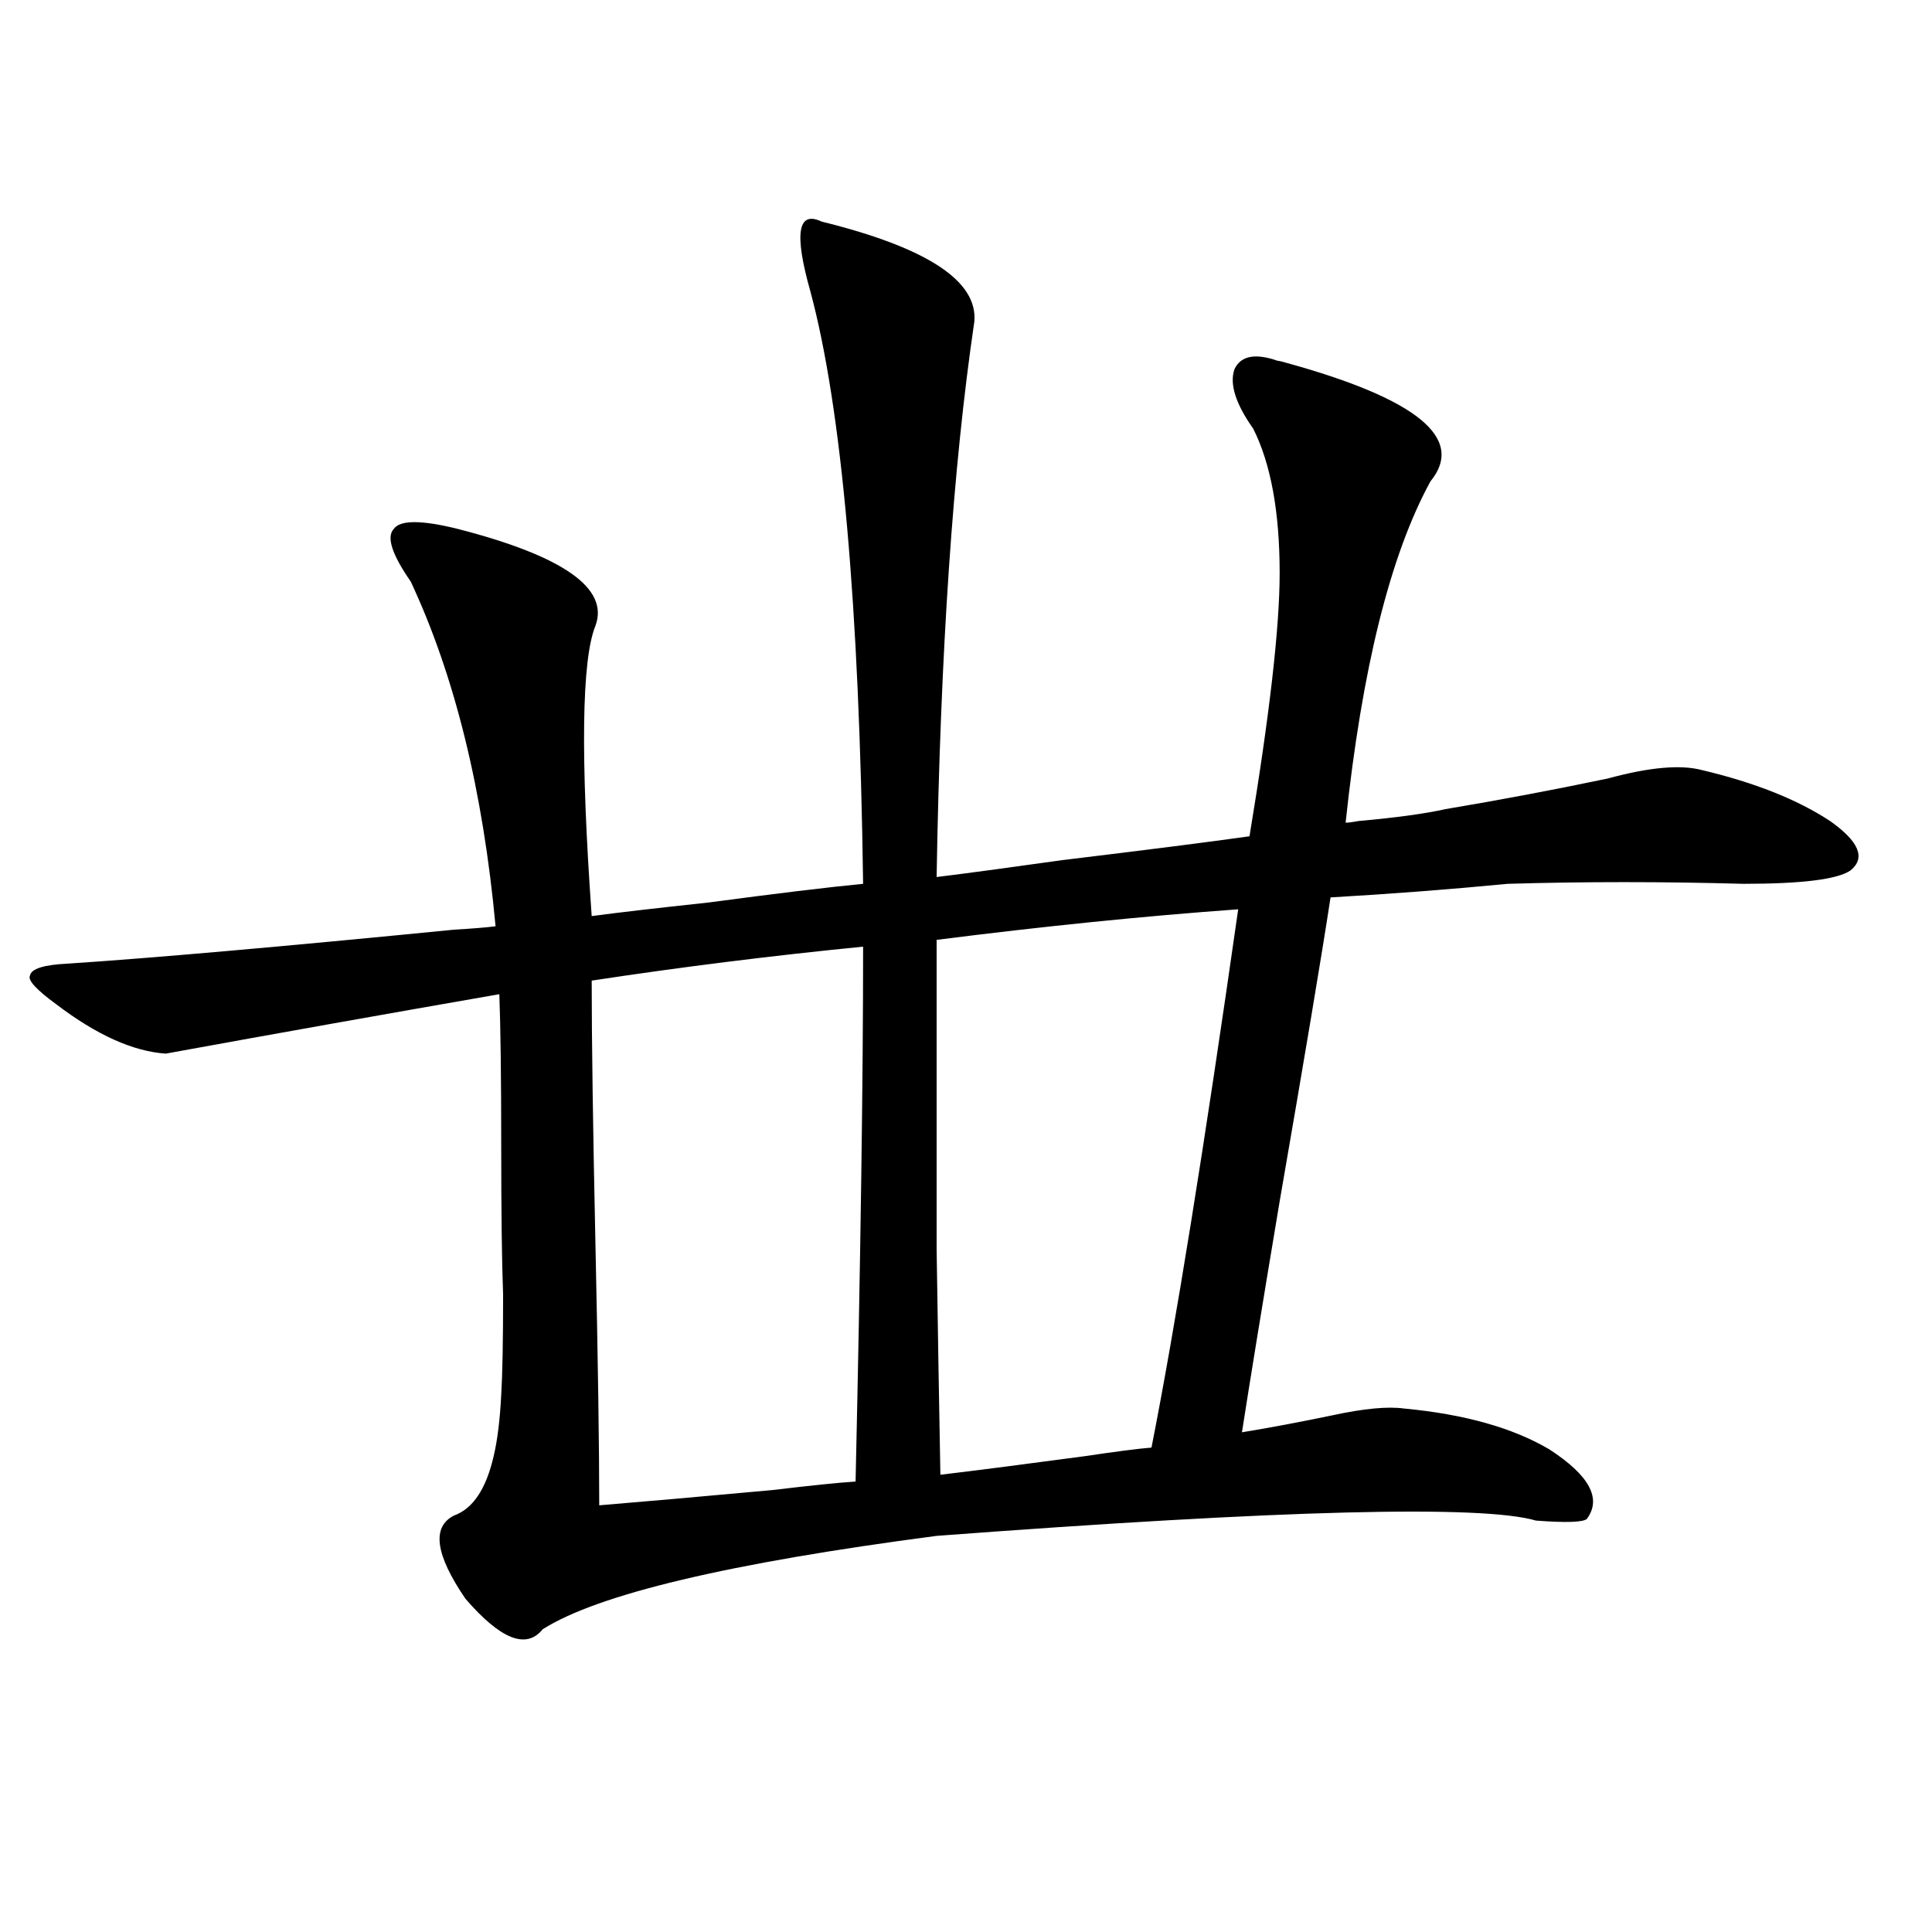
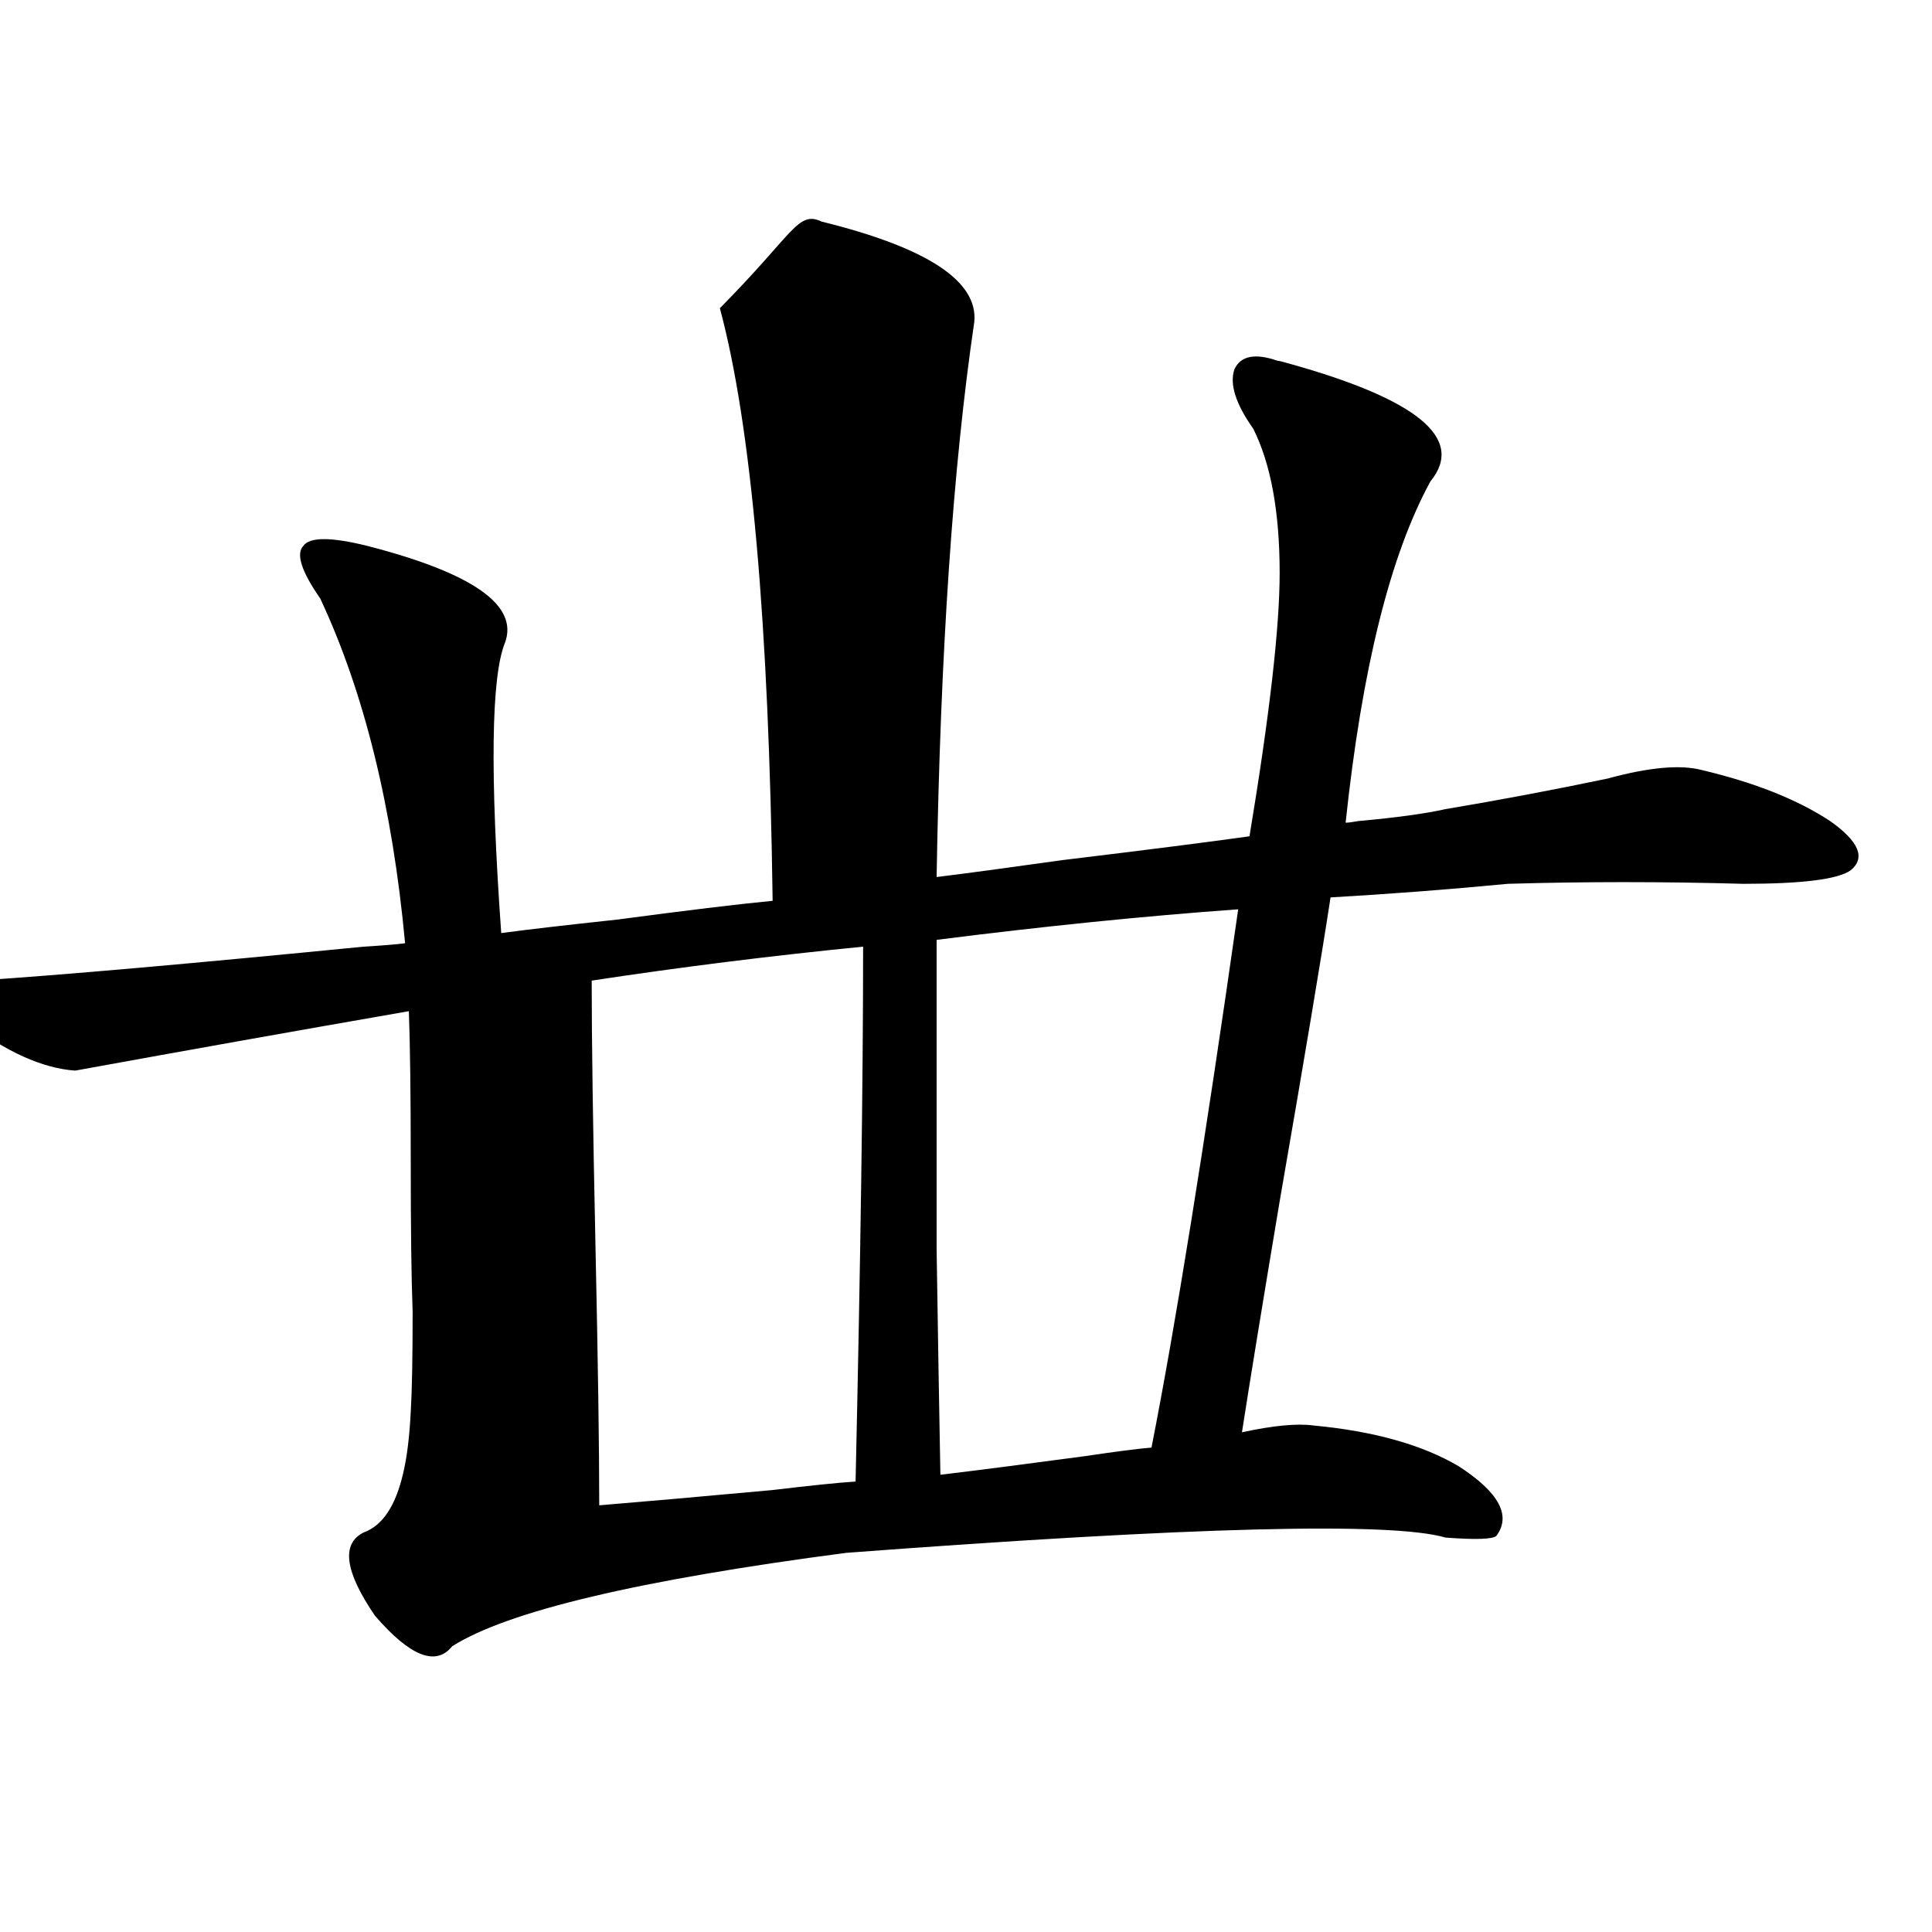
<svg xmlns="http://www.w3.org/2000/svg" version="1.1" id="图层_1" x="0px" y="0px" width="1000px" height="1000px" viewBox="0 0 1000 1000" enable-background="new 0 0 1000 1000" xml:space="preserve">
-   <path d="M425.282,114.695c54.633,13.486,80.974,30.762,79.022,51.855c-11.066,75.01-17.561,170.811-19.512,287.402  c14.299-1.758,36.097-4.683,65.364-8.789c43.566-5.273,75.761-9.365,96.583-12.305c10.396-62.69,15.609-108.105,15.609-136.23  c0-31.641-4.558-56.538-13.658-74.707c-9.115-12.881-12.362-23.14-9.756-30.762c3.247-7.031,10.731-8.486,22.438-4.395  c0.641,0,1.951,0.303,3.902,0.879c68.291,18.76,93.321,39.263,75.12,61.523c-20.822,38.096-35.456,96.982-43.901,176.66  c1.296,0,3.567-0.288,6.829-0.879c19.512-1.758,34.466-3.804,44.877-6.152c27.957-4.683,55.929-9.956,83.9-15.82  c21.463-5.85,37.713-7.319,48.779-4.395c27.316,6.455,49.42,15.244,66.34,26.367c14.954,10.547,18.536,19.048,10.731,25.488  c-6.509,4.697-25.045,7.031-55.608,7.031c-41.63-1.167-82.284-1.167-121.948,0c-30.578,2.939-61.142,5.273-91.705,7.031  c-4.558,29.883-13.338,82.329-26.341,157.324c-9.115,54.492-15.609,94.346-19.512,119.531c14.299-2.334,29.908-5.273,46.828-8.789  c16.25-3.516,28.612-4.683,37.072-3.516c31.219,2.939,56.249,9.971,75.12,21.094c20.808,13.486,27.316,25.488,19.512,36.035  c-1.951,1.758-10.731,2.061-26.341,0.879c-27.972-8.198-131.384-5.562-310.236,7.91c-107.314,14.063-175.285,30.186-203.897,48.34  c-8.46,10.547-21.798,5.273-39.999-15.82c-15.609-22.852-17.561-37.202-5.854-43.066c9.756-3.516,16.585-13.76,20.487-30.762  c1.951-8.198,3.247-18.745,3.902-31.641c0.641-10.547,0.976-27.822,0.976-51.855c-0.655-16.987-0.976-42.764-0.976-77.344  c0-35.156-0.335-61.221-0.976-78.223c-57.239,9.971-114.799,20.215-172.679,30.762c-16.92-1.167-35.776-9.668-56.584-25.488  c-10.411-7.607-14.969-12.593-13.658-14.941c0.641-3.516,7.149-5.562,19.512-6.152c44.222-2.925,110.882-8.789,199.995-17.578  c9.756-0.576,16.905-1.167,21.463-1.758c-6.509-70.313-21.143-129.775-43.901-178.418c-9.756-14.063-12.683-23.14-8.78-27.246  c3.247-4.683,14.299-4.683,33.17,0c54.633,14.063,78.367,30.762,71.218,50.098c-7.164,17.578-7.805,67.676-1.951,150.293  c13.003-1.758,33.17-4.092,60.486-7.031c35.121-4.683,61.782-7.91,79.998-9.668c-1.951-144.141-11.066-246.382-27.316-306.738  C410.969,120.848,412.92,108.846,425.282,114.695z M446.745,489.988c-47.483,4.697-94.312,10.547-140.484,17.578  c0,30.474,0.641,76.177,1.951,137.109c1.296,59.766,1.951,104.59,1.951,134.473c21.463-1.758,51.371-4.395,89.754-7.91  c19.512-2.334,33.811-3.804,42.926-4.395C445.435,651.419,446.745,559.134,446.745,489.988z M596.01,749.266  c12.348-62.69,27.316-155.566,44.877-278.613c-48.779,3.516-100.82,8.789-156.094,15.82c0,69.736,0,123.047,0,159.961  c0.641,42.778,1.296,81.738,1.951,116.895c19.512-2.334,44.542-5.562,75.12-9.668C577.474,751.326,588.846,749.856,596.01,749.266z" />
+   <path d="M425.282,114.695c54.633,13.486,80.974,30.762,79.022,51.855c-11.066,75.01-17.561,170.811-19.512,287.402  c14.299-1.758,36.097-4.683,65.364-8.789c43.566-5.273,75.761-9.365,96.583-12.305c10.396-62.69,15.609-108.105,15.609-136.23  c0-31.641-4.558-56.538-13.658-74.707c-9.115-12.881-12.362-23.14-9.756-30.762c3.247-7.031,10.731-8.486,22.438-4.395  c0.641,0,1.951,0.303,3.902,0.879c68.291,18.76,93.321,39.263,75.12,61.523c-20.822,38.096-35.456,96.982-43.901,176.66  c1.296,0,3.567-0.288,6.829-0.879c19.512-1.758,34.466-3.804,44.877-6.152c27.957-4.683,55.929-9.956,83.9-15.82  c21.463-5.85,37.713-7.319,48.779-4.395c27.316,6.455,49.42,15.244,66.34,26.367c14.954,10.547,18.536,19.048,10.731,25.488  c-6.509,4.697-25.045,7.031-55.608,7.031c-41.63-1.167-82.284-1.167-121.948,0c-30.578,2.939-61.142,5.273-91.705,7.031  c-4.558,29.883-13.338,82.329-26.341,157.324c-9.115,54.492-15.609,94.346-19.512,119.531c16.25-3.516,28.612-4.683,37.072-3.516c31.219,2.939,56.249,9.971,75.12,21.094c20.808,13.486,27.316,25.488,19.512,36.035  c-1.951,1.758-10.731,2.061-26.341,0.879c-27.972-8.198-131.384-5.562-310.236,7.91c-107.314,14.063-175.285,30.186-203.897,48.34  c-8.46,10.547-21.798,5.273-39.999-15.82c-15.609-22.852-17.561-37.202-5.854-43.066c9.756-3.516,16.585-13.76,20.487-30.762  c1.951-8.198,3.247-18.745,3.902-31.641c0.641-10.547,0.976-27.822,0.976-51.855c-0.655-16.987-0.976-42.764-0.976-77.344  c0-35.156-0.335-61.221-0.976-78.223c-57.239,9.971-114.799,20.215-172.679,30.762c-16.92-1.167-35.776-9.668-56.584-25.488  c-10.411-7.607-14.969-12.593-13.658-14.941c0.641-3.516,7.149-5.562,19.512-6.152c44.222-2.925,110.882-8.789,199.995-17.578  c9.756-0.576,16.905-1.167,21.463-1.758c-6.509-70.313-21.143-129.775-43.901-178.418c-9.756-14.063-12.683-23.14-8.78-27.246  c3.247-4.683,14.299-4.683,33.17,0c54.633,14.063,78.367,30.762,71.218,50.098c-7.164,17.578-7.805,67.676-1.951,150.293  c13.003-1.758,33.17-4.092,60.486-7.031c35.121-4.683,61.782-7.91,79.998-9.668c-1.951-144.141-11.066-246.382-27.316-306.738  C410.969,120.848,412.92,108.846,425.282,114.695z M446.745,489.988c-47.483,4.697-94.312,10.547-140.484,17.578  c0,30.474,0.641,76.177,1.951,137.109c1.296,59.766,1.951,104.59,1.951,134.473c21.463-1.758,51.371-4.395,89.754-7.91  c19.512-2.334,33.811-3.804,42.926-4.395C445.435,651.419,446.745,559.134,446.745,489.988z M596.01,749.266  c12.348-62.69,27.316-155.566,44.877-278.613c-48.779,3.516-100.82,8.789-156.094,15.82c0,69.736,0,123.047,0,159.961  c0.641,42.778,1.296,81.738,1.951,116.895c19.512-2.334,44.542-5.562,75.12-9.668C577.474,751.326,588.846,749.856,596.01,749.266z" />
</svg>